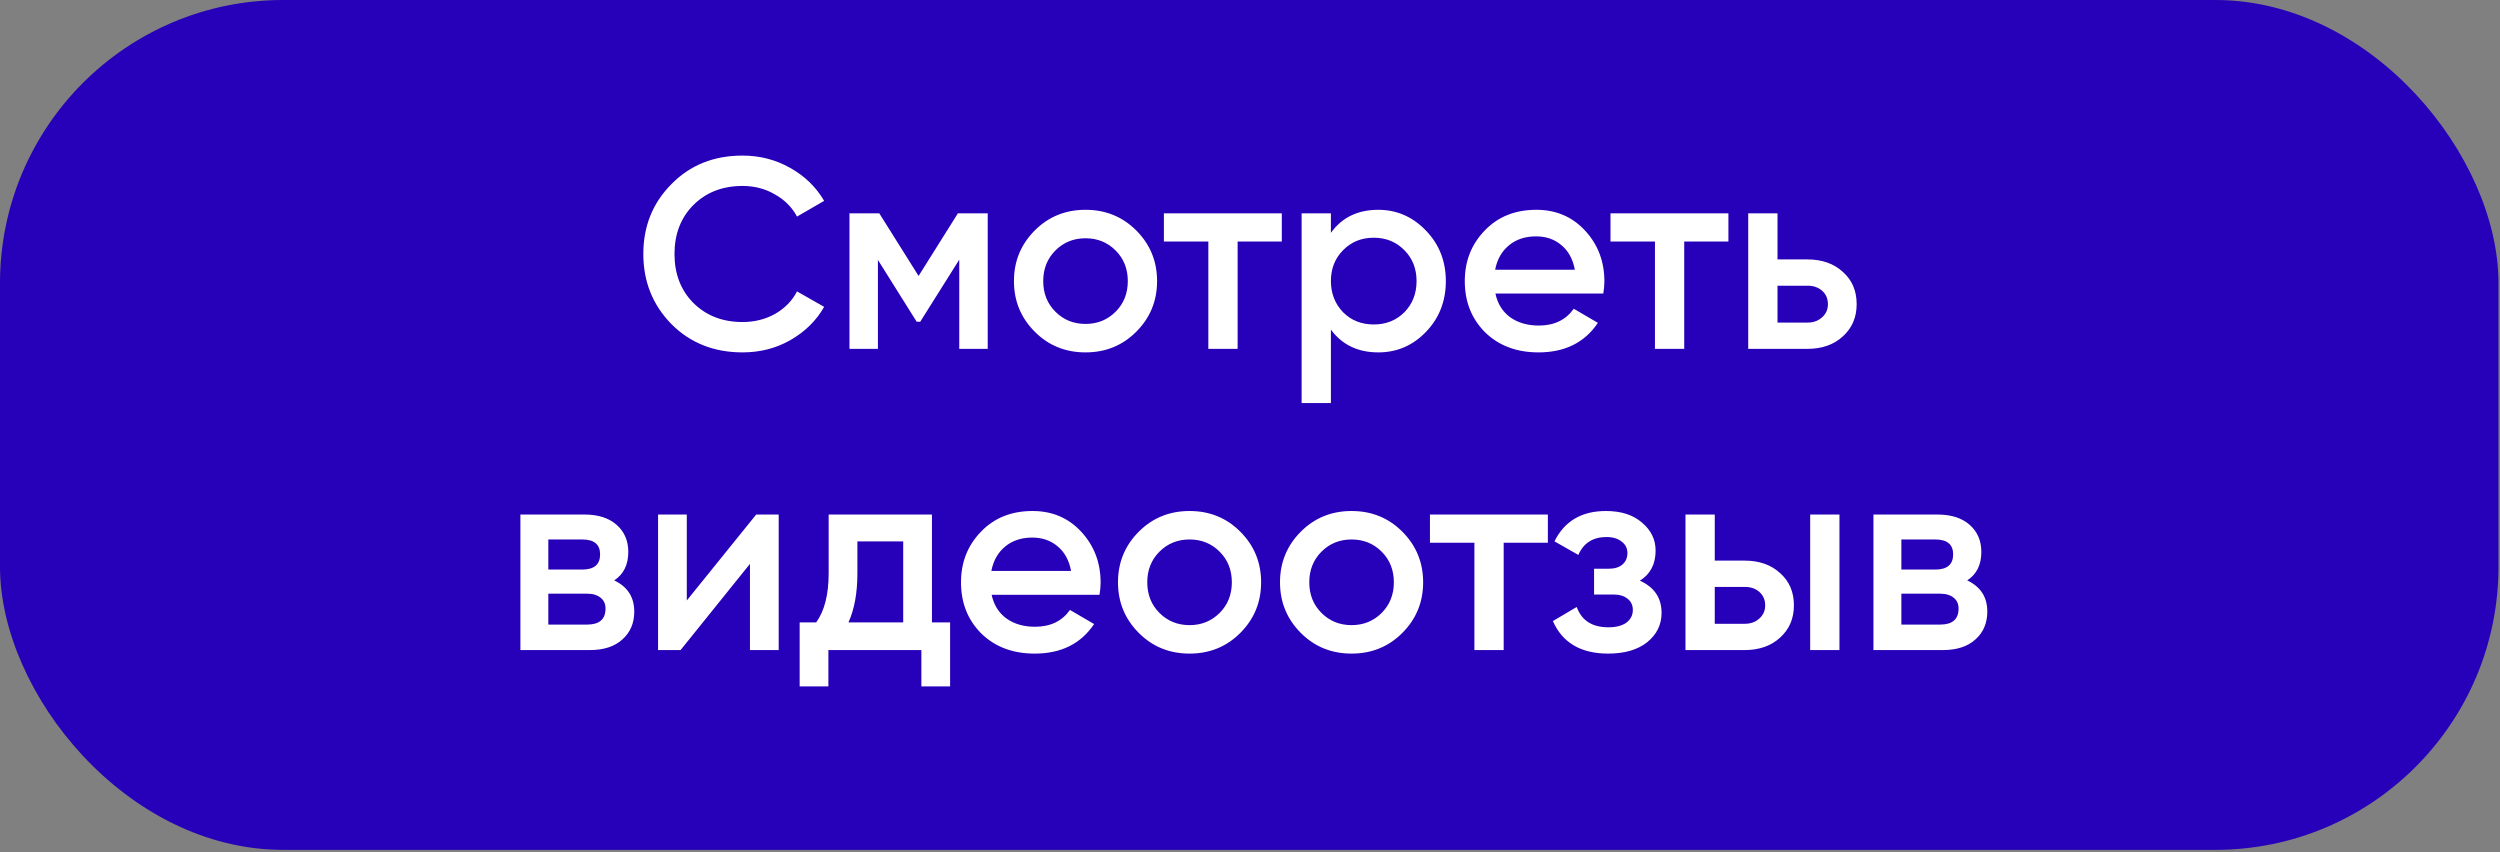
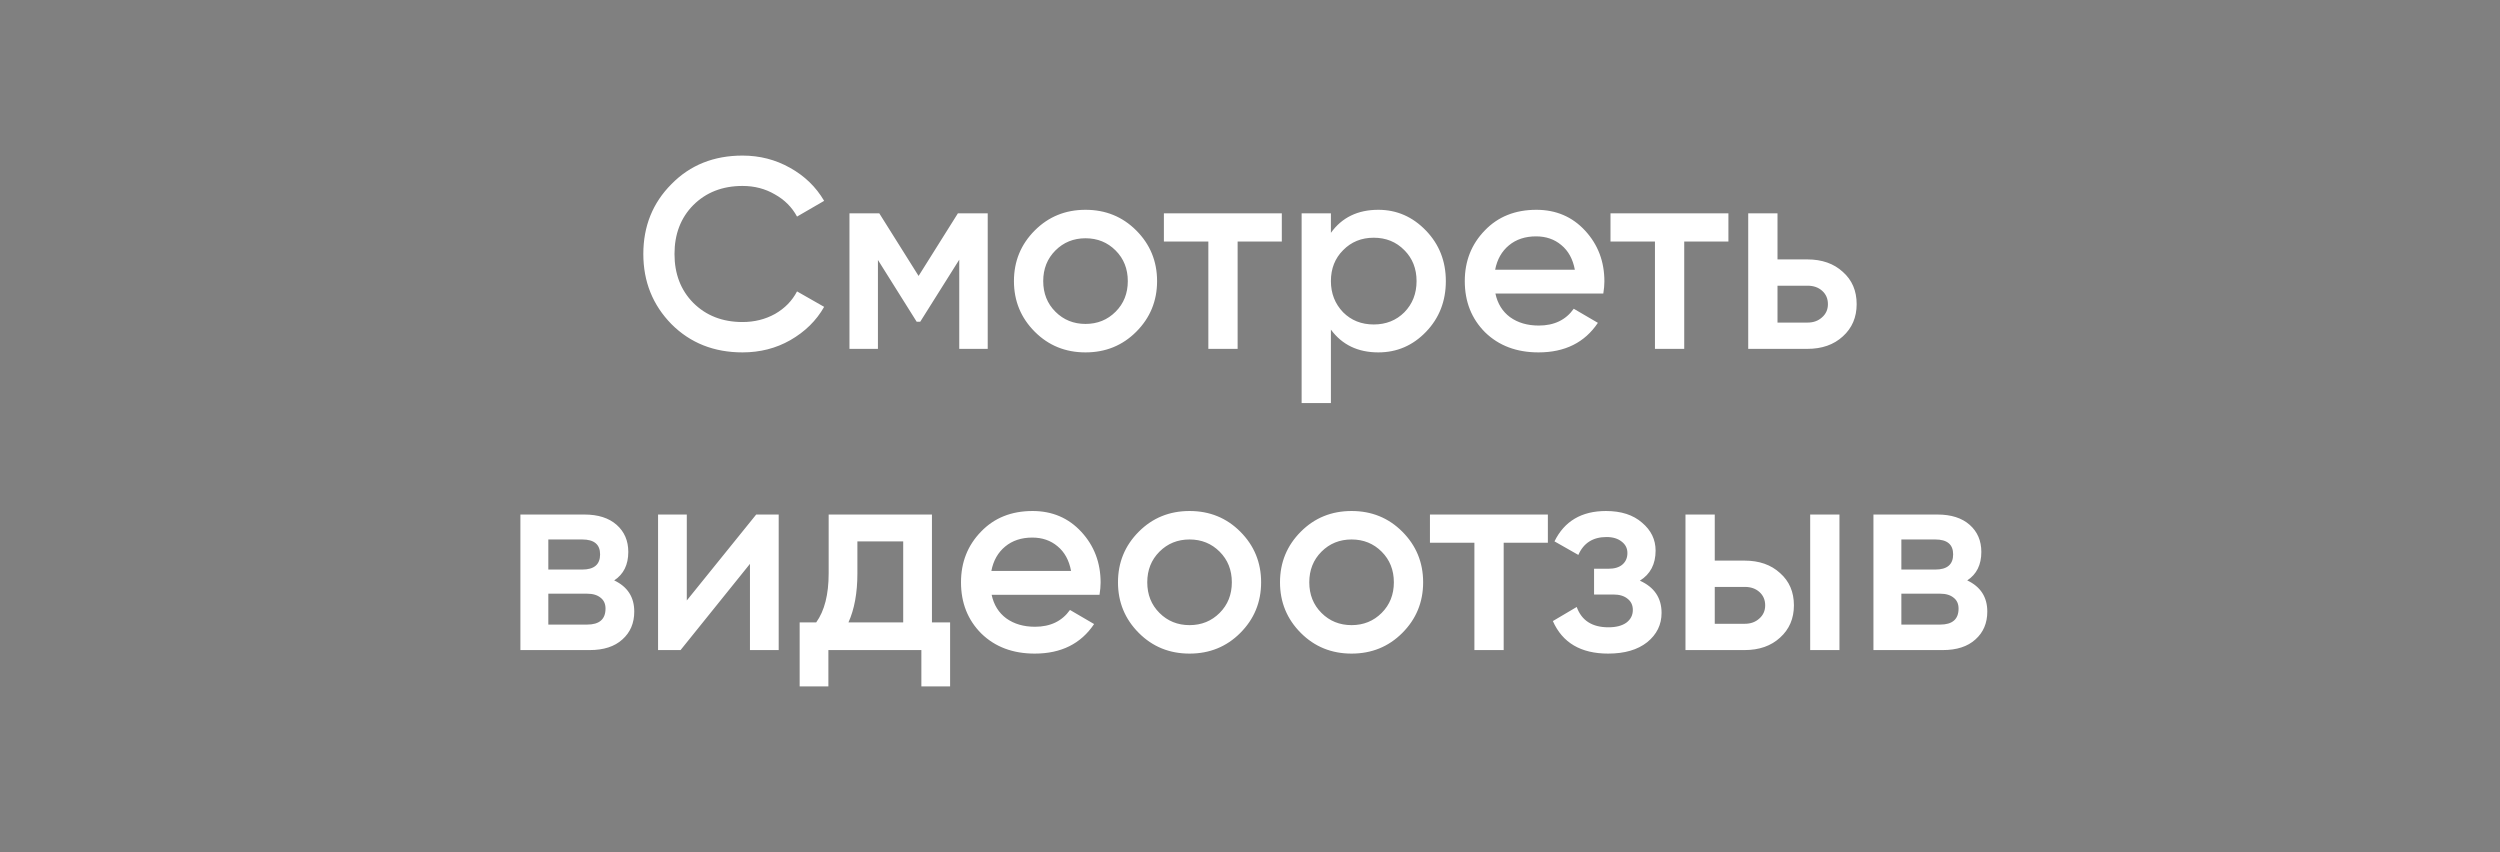
<svg xmlns="http://www.w3.org/2000/svg" width="830" height="283" viewBox="0 0 830 283" fill="none">
  <rect x="0" y="0" width="830" height="283" fill="#808080" stroke="none" />
-   <rect width="829.494" height="282.153" rx="94" fill="#2700B9" />
  <path d="M246.524 116.994C237.044 116.994 229.184 113.874 222.944 107.634C216.704 101.274 213.584 93.504 213.584 84.324C213.584 75.084 216.704 67.344 222.944 61.104C229.124 54.804 236.984 51.654 246.524 51.654C252.224 51.654 257.474 53.004 262.274 55.704C267.134 58.404 270.914 62.064 273.614 66.684L264.614 71.904C262.934 68.784 260.474 66.324 257.234 64.524C254.054 62.664 250.484 61.734 246.524 61.734C239.864 61.734 234.404 63.864 230.144 68.124C226.004 72.324 223.934 77.724 223.934 84.324C223.934 90.924 226.004 96.324 230.144 100.524C234.404 104.784 239.864 106.914 246.524 106.914C250.484 106.914 254.084 106.014 257.324 104.214C260.564 102.354 262.994 99.864 264.614 96.744L273.614 101.874C271.034 106.434 267.284 110.124 262.364 112.944C257.624 115.644 252.344 116.994 246.524 116.994ZM318.022 70.824H327.922V115.824H318.472V86.214L305.512 106.824H304.342L291.472 86.304V115.824H282.022V70.824H291.922L304.972 91.614L318.022 70.824ZM377.22 110.154C372.66 114.714 367.05 116.994 360.39 116.994C353.73 116.994 348.12 114.714 343.56 110.154C338.94 105.534 336.63 99.924 336.63 93.324C336.63 86.724 338.94 81.114 343.56 76.494C348.12 71.934 353.73 69.654 360.39 69.654C367.05 69.654 372.66 71.934 377.22 76.494C381.84 81.114 384.15 86.724 384.15 93.324C384.15 99.924 381.84 105.534 377.22 110.154ZM346.35 93.324C346.35 97.404 347.7 100.794 350.4 103.494C353.1 106.194 356.43 107.544 360.39 107.544C364.35 107.544 367.68 106.194 370.38 103.494C373.08 100.794 374.43 97.404 374.43 93.324C374.43 89.244 373.08 85.854 370.38 83.154C367.68 80.454 364.35 79.104 360.39 79.104C356.43 79.104 353.1 80.454 350.4 83.154C347.7 85.854 346.35 89.244 346.35 93.324ZM386.412 70.824H425.562V80.184H410.892V115.824H401.172V80.184H386.412V70.824ZM457.609 69.654C463.729 69.654 469.009 71.964 473.449 76.584C477.829 81.144 480.019 86.724 480.019 93.324C480.019 99.984 477.829 105.594 473.449 110.154C469.069 114.714 463.789 116.994 457.609 116.994C450.829 116.994 445.579 114.474 441.859 109.434V133.824H432.139V70.824H441.859V77.304C445.519 72.204 450.769 69.654 457.609 69.654ZM445.909 103.674C448.609 106.374 451.999 107.724 456.079 107.724C460.159 107.724 463.549 106.374 466.249 103.674C468.949 100.914 470.299 97.464 470.299 93.324C470.299 89.184 468.949 85.764 466.249 83.064C463.549 80.304 460.159 78.924 456.079 78.924C451.999 78.924 448.609 80.304 445.909 83.064C443.209 85.764 441.859 89.184 441.859 93.324C441.859 97.404 443.209 100.854 445.909 103.674ZM532.298 97.464H496.478C497.198 100.824 498.818 103.434 501.338 105.294C503.918 107.154 507.098 108.084 510.878 108.084C515.978 108.084 519.848 106.224 522.488 102.504L530.498 107.184C526.118 113.724 519.548 116.994 510.788 116.994C503.528 116.994 497.618 114.774 493.058 110.334C488.558 105.834 486.308 100.164 486.308 93.324C486.308 86.664 488.528 81.054 492.968 76.494C497.348 71.934 503.048 69.654 510.068 69.654C516.608 69.654 522.008 71.964 526.268 76.584C530.528 81.204 532.658 86.814 532.658 93.414C532.658 94.614 532.538 95.964 532.298 97.464ZM496.388 89.544H522.848C522.188 86.004 520.688 83.274 518.348 81.354C516.068 79.434 513.278 78.474 509.978 78.474C506.378 78.474 503.378 79.464 500.978 81.444C498.578 83.424 497.048 86.124 496.388 89.544ZM534.683 70.824H573.833V80.184H559.163V115.824H549.443V80.184H534.683V70.824ZM590.13 86.124H600.03C604.89 86.124 608.82 87.504 611.82 90.264C614.88 92.964 616.41 96.534 616.41 100.974C616.41 105.354 614.88 108.924 611.82 111.684C608.82 114.444 604.89 115.824 600.03 115.824H580.41V70.824H590.13V86.124ZM590.13 107.094H600.12C602.04 107.094 603.63 106.524 604.89 105.384C606.21 104.244 606.87 102.774 606.87 100.974C606.87 99.174 606.24 97.704 604.98 96.564C603.72 95.424 602.1 94.854 600.12 94.854H590.13V107.094ZM203.913 192.694C208.353 194.794 210.573 198.244 210.573 203.044C210.573 206.884 209.253 209.974 206.613 212.314C204.033 214.654 200.433 215.824 195.813 215.824H172.773V170.824H194.013C198.573 170.824 202.143 171.964 204.723 174.244C207.303 176.524 208.593 179.524 208.593 183.244C208.593 187.504 207.033 190.654 203.913 192.694ZM193.293 179.104H182.043V189.094H193.293C197.253 189.094 199.233 187.414 199.233 184.054C199.233 180.754 197.253 179.104 193.293 179.104ZM182.043 207.364H194.913C198.993 207.364 201.033 205.594 201.033 202.054C201.033 200.494 200.493 199.294 199.413 198.454C198.333 197.554 196.833 197.104 194.913 197.104H182.043V207.364ZM228.017 199.354L251.057 170.824H258.527V215.824H248.987V187.204L225.947 215.824H218.477V170.824H228.017V199.354ZM309.405 170.824V206.644H315.435V227.884H305.895V215.824H275.025V227.884H265.485V206.644H270.975C273.735 202.804 275.115 197.374 275.115 190.354V170.824H309.405ZM281.685 206.644H299.865V179.734H284.655V190.354C284.655 196.834 283.665 202.264 281.685 206.644ZM365.042 197.464H329.222C329.942 200.824 331.562 203.434 334.082 205.294C336.662 207.154 339.842 208.084 343.622 208.084C348.722 208.084 352.592 206.224 355.232 202.504L363.242 207.184C358.862 213.724 352.292 216.994 343.532 216.994C336.272 216.994 330.362 214.774 325.802 210.334C321.302 205.834 319.052 200.164 319.052 193.324C319.052 186.664 321.272 181.054 325.712 176.494C330.092 171.934 335.792 169.654 342.812 169.654C349.352 169.654 354.752 171.964 359.012 176.584C363.272 181.204 365.402 186.814 365.402 193.414C365.402 194.614 365.282 195.964 365.042 197.464ZM329.132 189.544H355.592C354.932 186.004 353.432 183.274 351.092 181.354C348.812 179.434 346.022 178.474 342.722 178.474C339.122 178.474 336.122 179.464 333.722 181.444C331.322 183.424 329.792 186.124 329.132 189.544ZM411.761 210.154C407.201 214.714 401.591 216.994 394.931 216.994C388.271 216.994 382.661 214.714 378.101 210.154C373.481 205.534 371.171 199.924 371.171 193.324C371.171 186.724 373.481 181.114 378.101 176.494C382.661 171.934 388.271 169.654 394.931 169.654C401.591 169.654 407.201 171.934 411.761 176.494C416.381 181.114 418.691 186.724 418.691 193.324C418.691 199.924 416.381 205.534 411.761 210.154ZM380.891 193.324C380.891 197.404 382.241 200.794 384.941 203.494C387.641 206.194 390.971 207.544 394.931 207.544C398.891 207.544 402.221 206.194 404.921 203.494C407.621 200.794 408.971 197.404 408.971 193.324C408.971 189.244 407.621 185.854 404.921 183.154C402.221 180.454 398.891 179.104 394.931 179.104C390.971 179.104 387.641 180.454 384.941 183.154C382.241 185.854 380.891 189.244 380.891 193.324ZM465.551 210.154C460.991 214.714 455.381 216.994 448.721 216.994C442.061 216.994 436.451 214.714 431.891 210.154C427.271 205.534 424.961 199.924 424.961 193.324C424.961 186.724 427.271 181.114 431.891 176.494C436.451 171.934 442.061 169.654 448.721 169.654C455.381 169.654 460.991 171.934 465.551 176.494C470.171 181.114 472.481 186.724 472.481 193.324C472.481 199.924 470.171 205.534 465.551 210.154ZM434.681 193.324C434.681 197.404 436.031 200.794 438.731 203.494C441.431 206.194 444.761 207.544 448.721 207.544C452.681 207.544 456.011 206.194 458.711 203.494C461.411 200.794 462.761 197.404 462.761 193.324C462.761 189.244 461.411 185.854 458.711 183.154C456.011 180.454 452.681 179.104 448.721 179.104C444.761 179.104 441.431 180.454 438.731 183.154C436.031 185.854 434.681 189.244 434.681 193.324ZM474.742 170.824H513.892V180.184H499.222V215.824H489.502V180.184H474.742V170.824ZM544.44 192.784C549.24 194.944 551.64 198.514 551.64 203.494C551.64 207.394 550.05 210.634 546.87 213.214C543.69 215.734 539.37 216.994 533.91 216.994C524.85 216.994 518.73 213.394 515.55 206.194L523.47 201.514C525.09 206.014 528.6 208.264 534 208.264C536.52 208.264 538.5 207.754 539.94 206.734C541.38 205.654 542.1 204.244 542.1 202.504C542.1 200.944 541.53 199.714 540.39 198.814C539.25 197.854 537.66 197.374 535.62 197.374H529.23V188.824H534C535.98 188.824 537.51 188.374 538.59 187.474C539.73 186.514 540.3 185.224 540.3 183.604C540.3 182.044 539.67 180.784 538.41 179.824C537.15 178.804 535.47 178.294 533.37 178.294C528.87 178.294 525.75 180.274 524.01 184.234L516.09 179.734C519.39 173.014 525.09 169.654 533.19 169.654C538.23 169.654 542.22 170.944 545.16 173.524C548.16 176.044 549.66 179.134 549.66 182.794C549.66 187.294 547.92 190.624 544.44 192.784ZM569.3 186.124H579.2C584.06 186.124 587.99 187.504 590.99 190.264C594.05 192.964 595.58 196.534 595.58 200.974C595.58 205.354 594.05 208.924 590.99 211.684C587.99 214.444 584.06 215.824 579.2 215.824H559.58V170.824H569.3V186.124ZM600.98 215.824V170.824H610.7V215.824H600.98ZM569.3 207.094H579.29C581.21 207.094 582.8 206.524 584.06 205.384C585.38 204.244 586.04 202.774 586.04 200.974C586.04 199.174 585.41 197.704 584.15 196.564C582.89 195.424 581.27 194.854 579.29 194.854H569.3V207.094ZM653.123 192.694C657.563 194.794 659.783 198.244 659.783 203.044C659.783 206.884 658.463 209.974 655.823 212.314C653.243 214.654 649.643 215.824 645.023 215.824H621.983V170.824H643.223C647.783 170.824 651.353 171.964 653.933 174.244C656.513 176.524 657.803 179.524 657.803 183.244C657.803 187.504 656.243 190.654 653.123 192.694ZM642.503 179.104H631.253V189.094H642.503C646.463 189.094 648.443 187.414 648.443 184.054C648.443 180.754 646.463 179.104 642.503 179.104ZM631.253 207.364H644.123C648.203 207.364 650.243 205.594 650.243 202.054C650.243 200.494 649.703 199.294 648.623 198.454C647.543 197.554 646.043 197.104 644.123 197.104H631.253V207.364Z" fill="white" />
</svg>